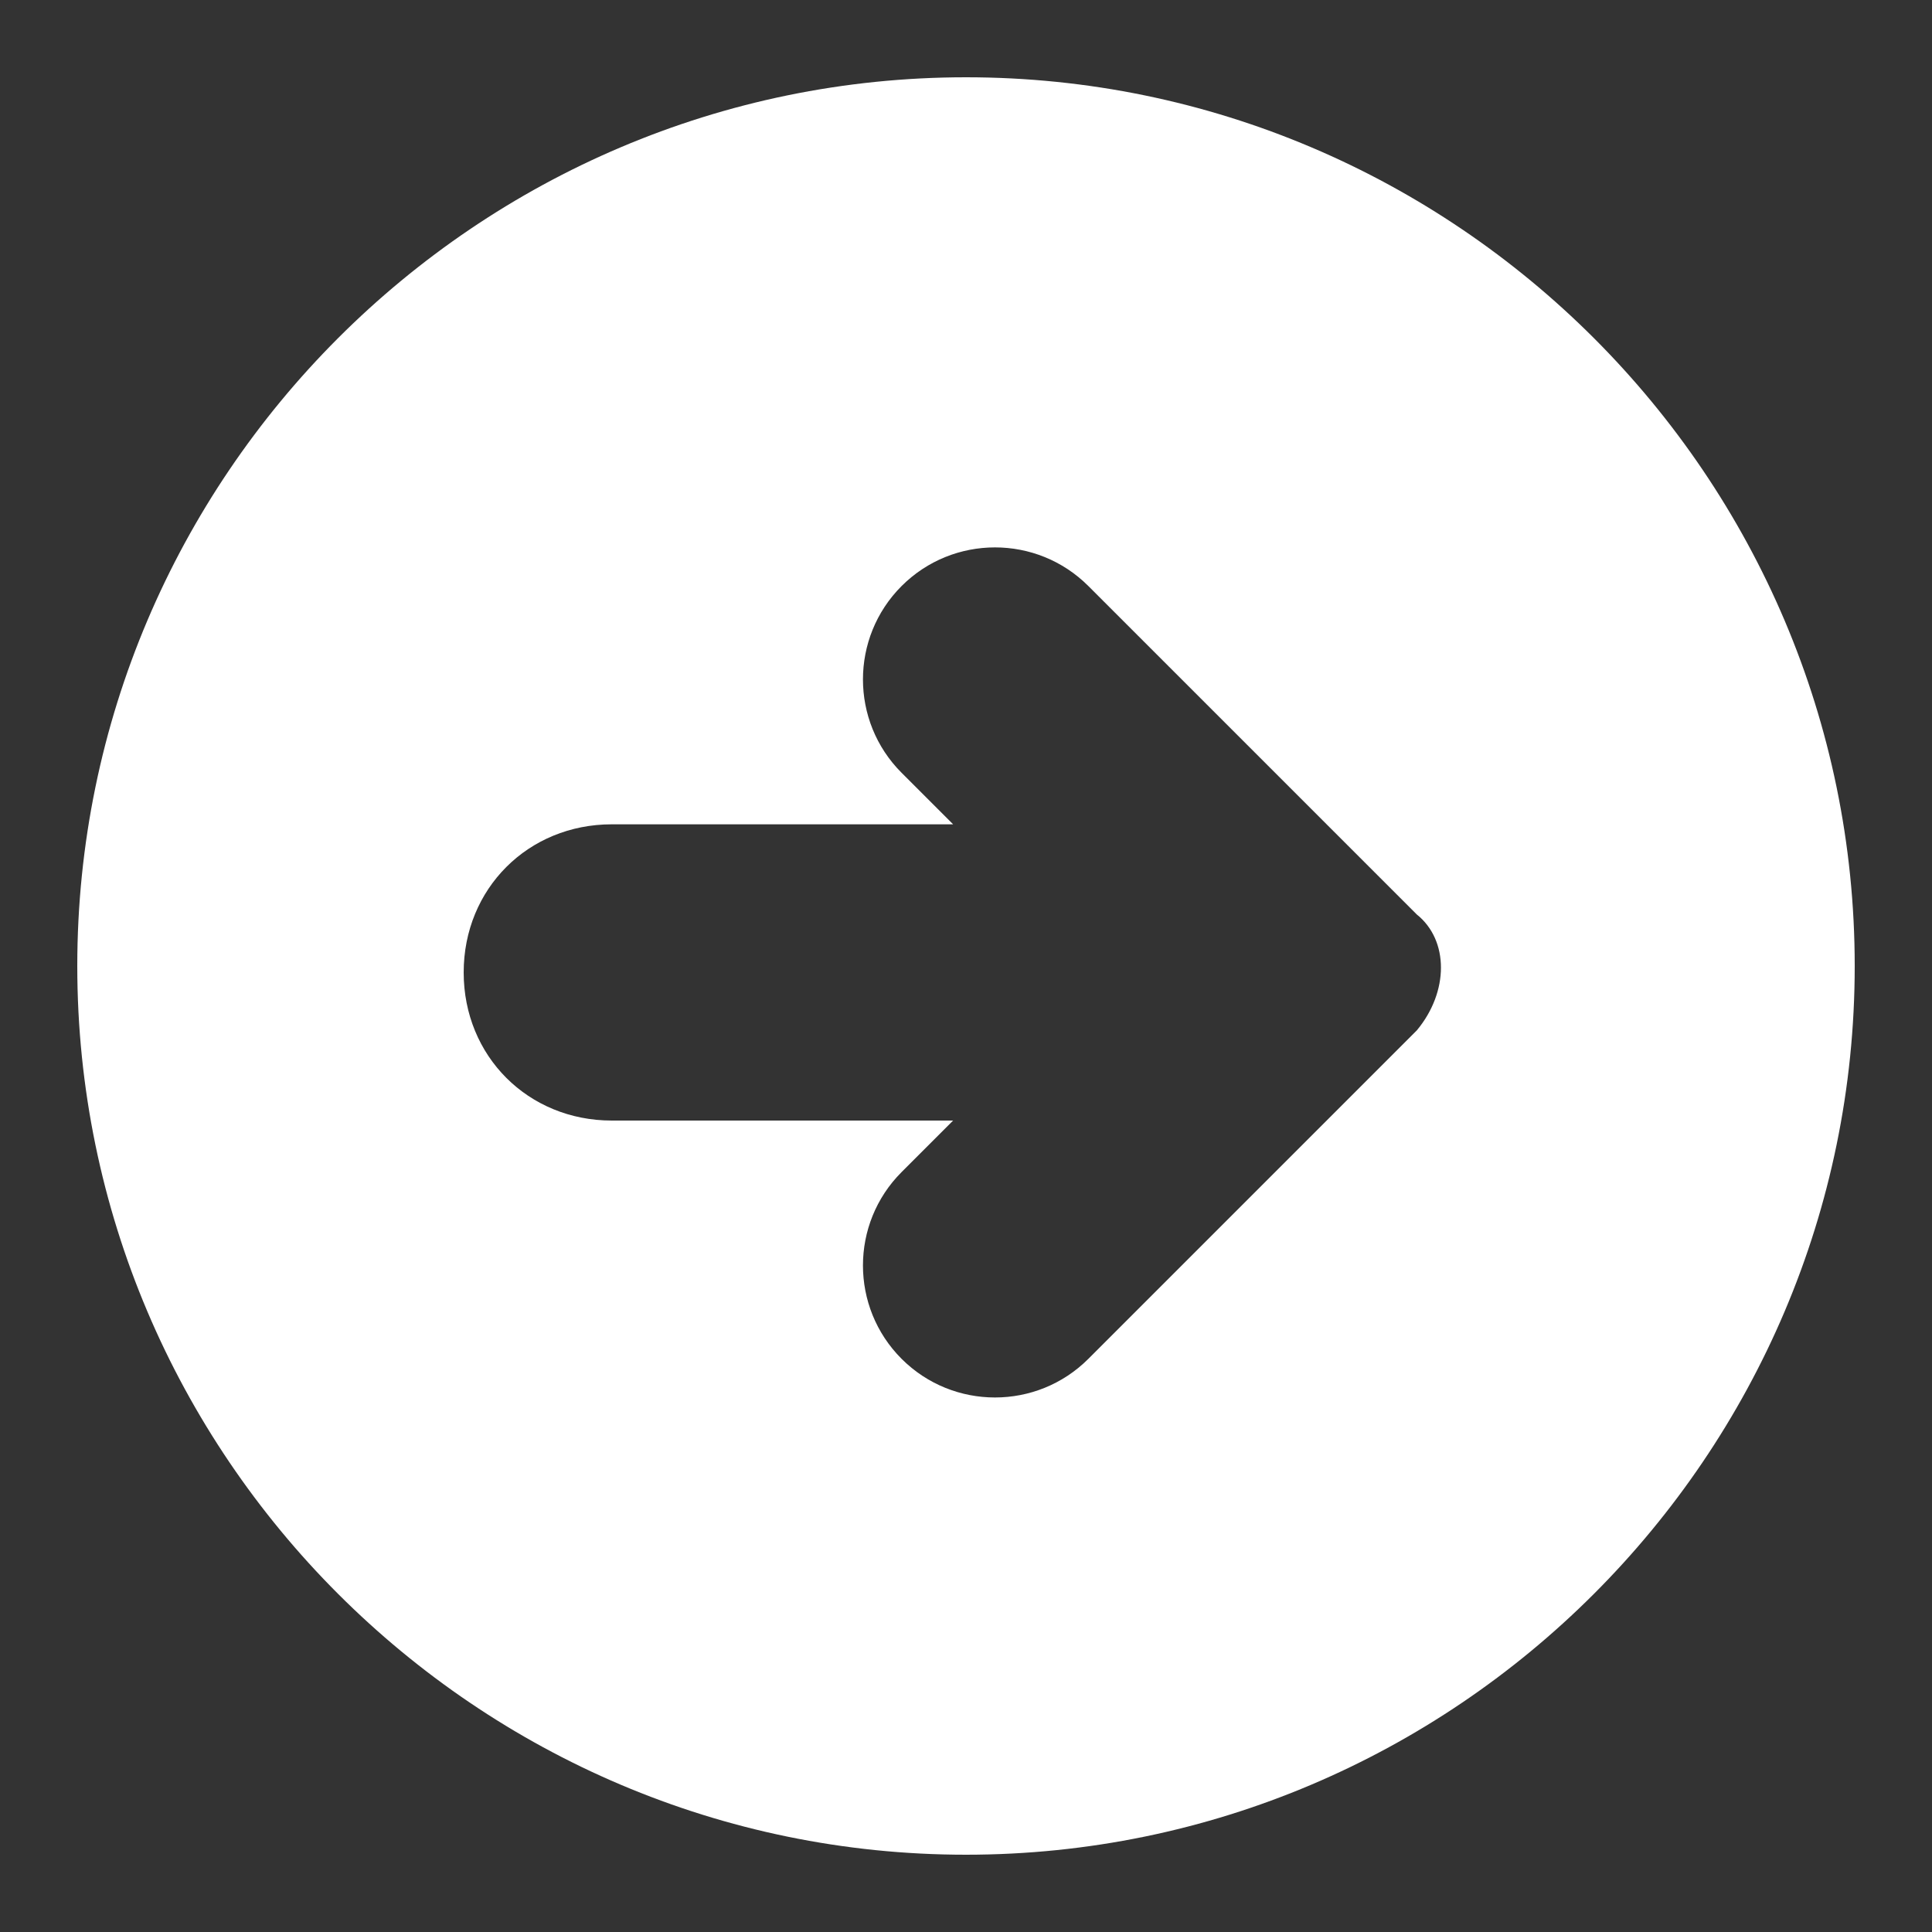
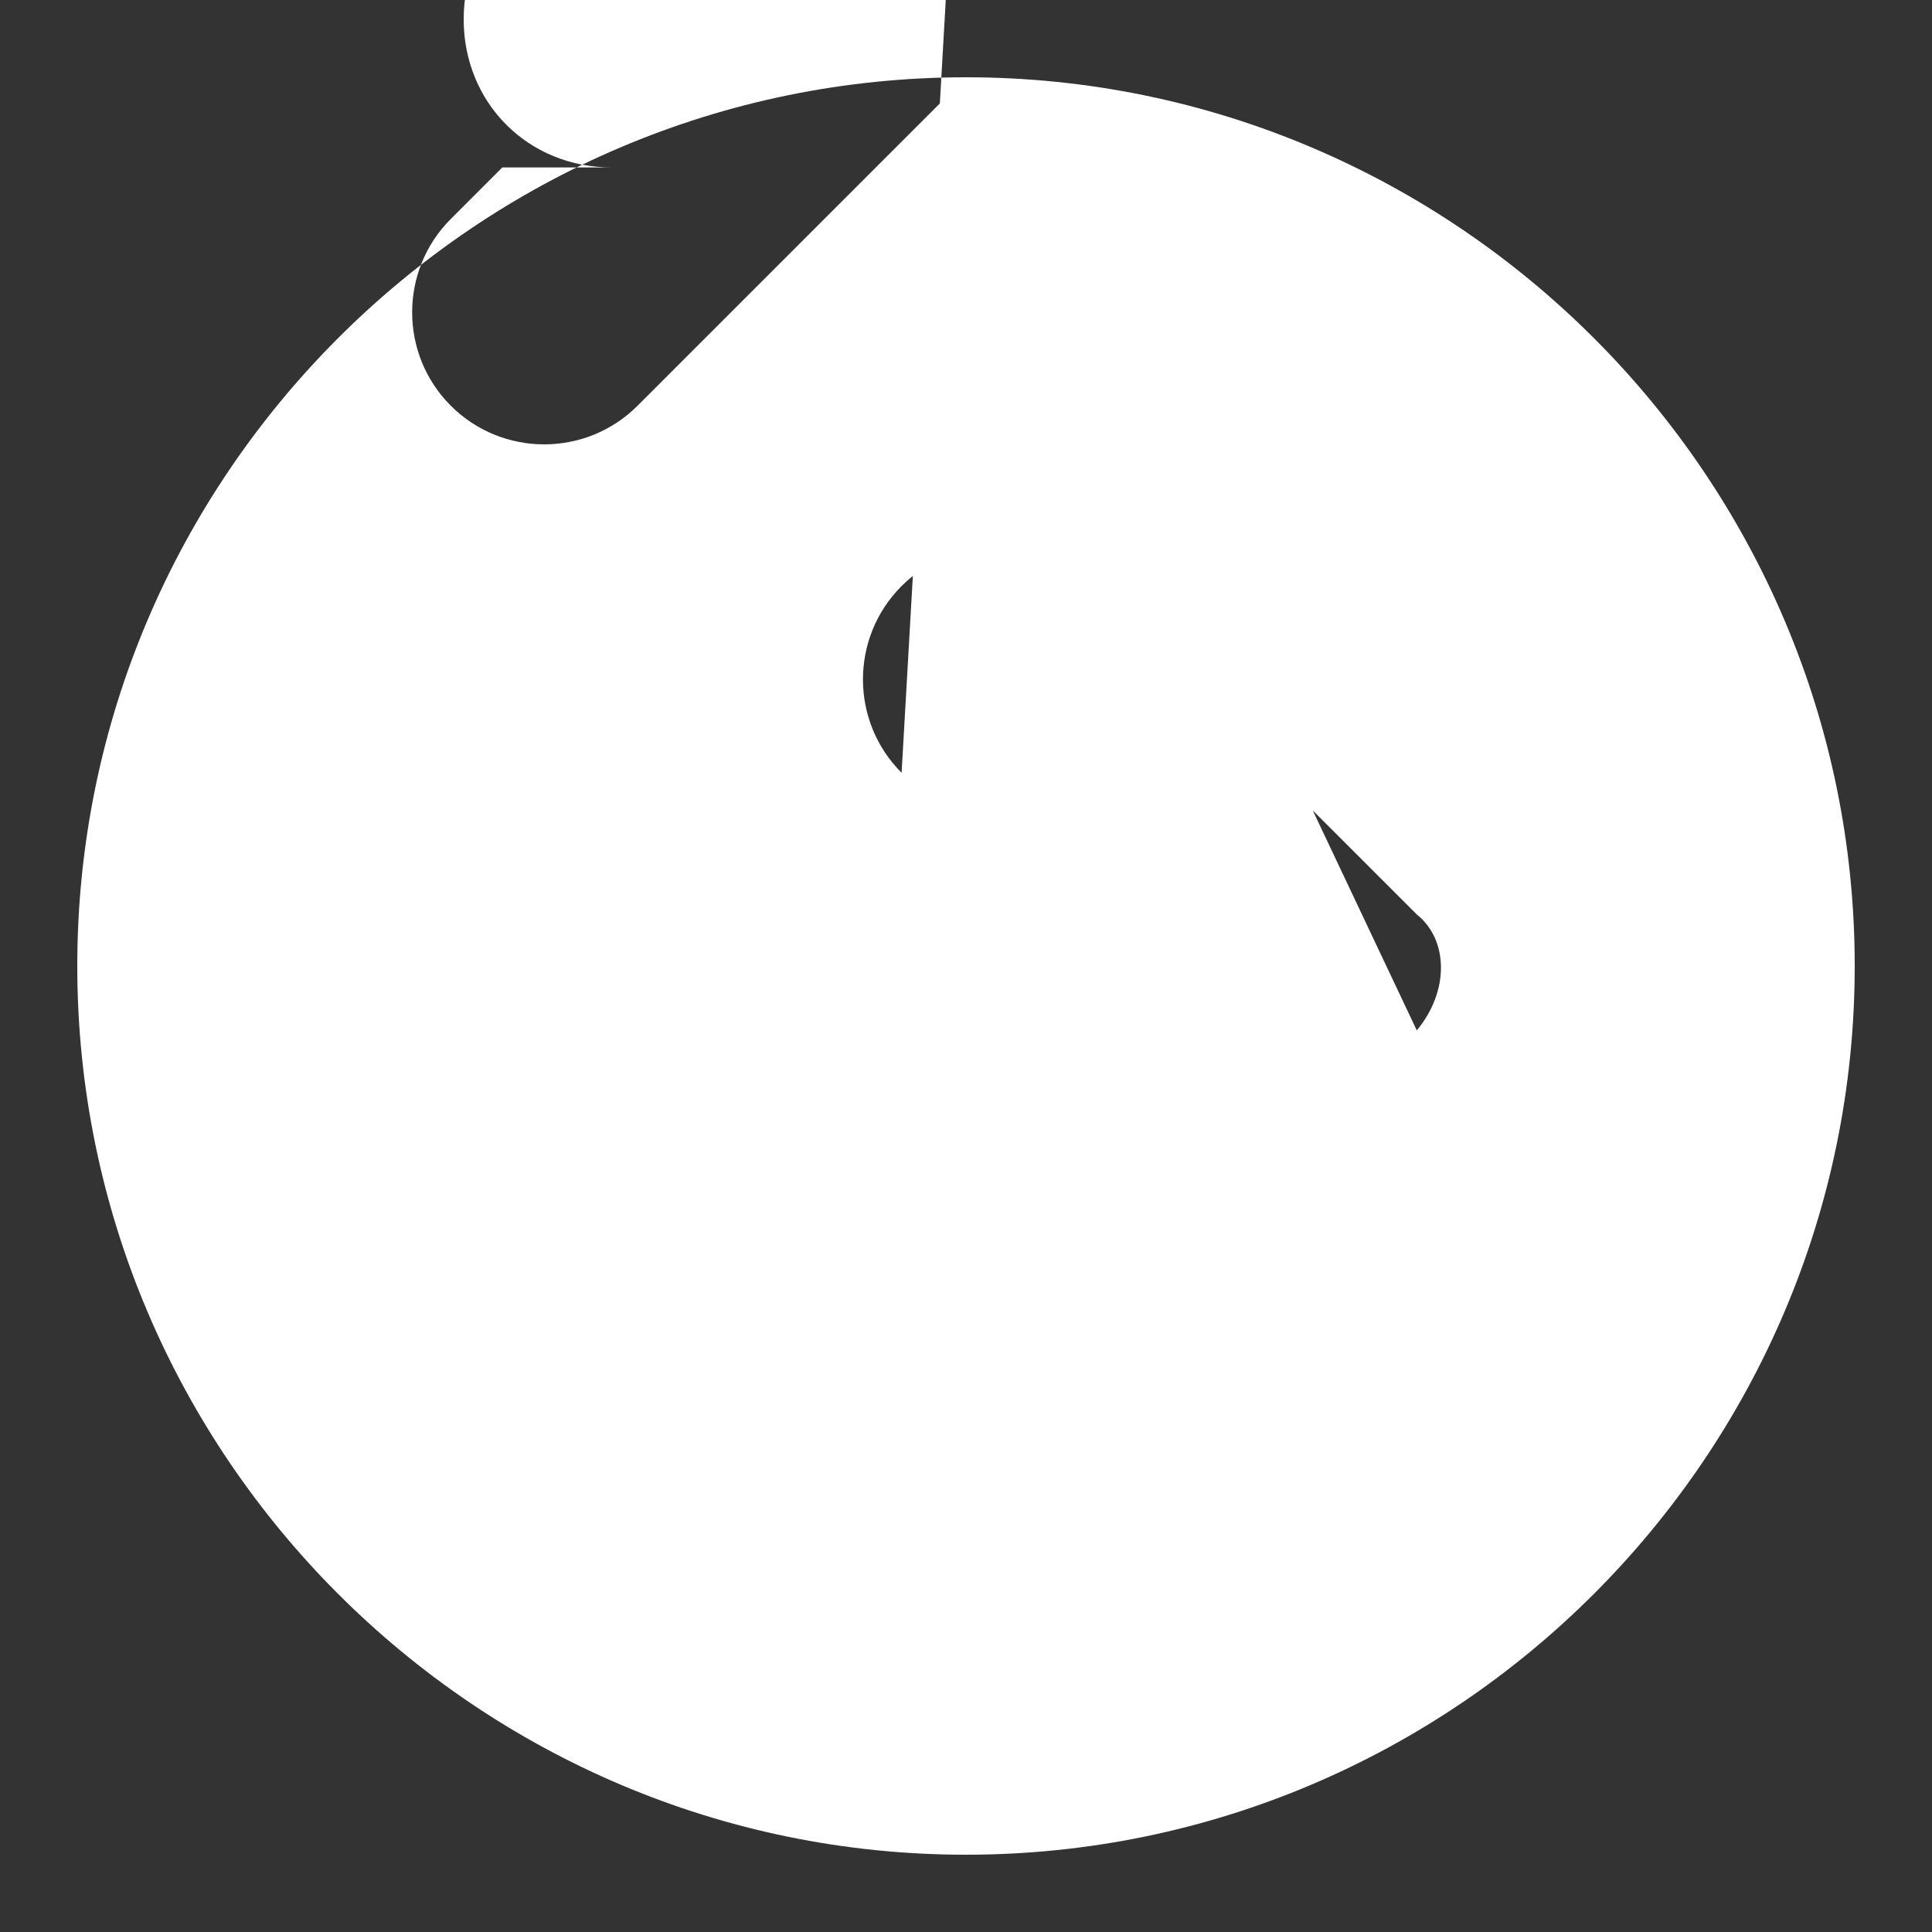
<svg xmlns="http://www.w3.org/2000/svg" version="1.1" id="Capa_1" x="0px" y="0px" viewBox="0 0 30 30" style="enable-background:new 0 0 30 30;" xml:space="preserve">
  <rect x="0" y="0" width="30" height="30" fill="#333333" stroke="none" />
  <style type="text/css">
	.st0{fill:#FFFFFF;}
</style>
-   <path class="st0" d="M15,1.2C7.4,1.2,1.2,7.4,1.2,15S7.4,28.8,15,28.8S28.8,22.6,28.8,15S22.6,1.2,15,1.2z M22,16l-5.1,5.1  c-0.8,0.8-2.1,0.8-2.9,0c-0.8-0.8-0.8-2.1,0-2.9l0.8-0.8H9.5c-1.3,0-2.3-1-2.3-2.3s1-2.3,2.3-2.3h5.3L14,12c-0.8-0.8-0.8-2.1,0-2.9  s2.1-0.8,2.9,0l5.1,5.1C22.5,14.6,22.5,15.4,22,16z" />
+   <path class="st0" d="M15,1.2C7.4,1.2,1.2,7.4,1.2,15S7.4,28.8,15,28.8S28.8,22.6,28.8,15S22.6,1.2,15,1.2z l-5.1,5.1  c-0.8,0.8-2.1,0.8-2.9,0c-0.8-0.8-0.8-2.1,0-2.9l0.8-0.8H9.5c-1.3,0-2.3-1-2.3-2.3s1-2.3,2.3-2.3h5.3L14,12c-0.8-0.8-0.8-2.1,0-2.9  s2.1-0.8,2.9,0l5.1,5.1C22.5,14.6,22.5,15.4,22,16z" />
</svg>